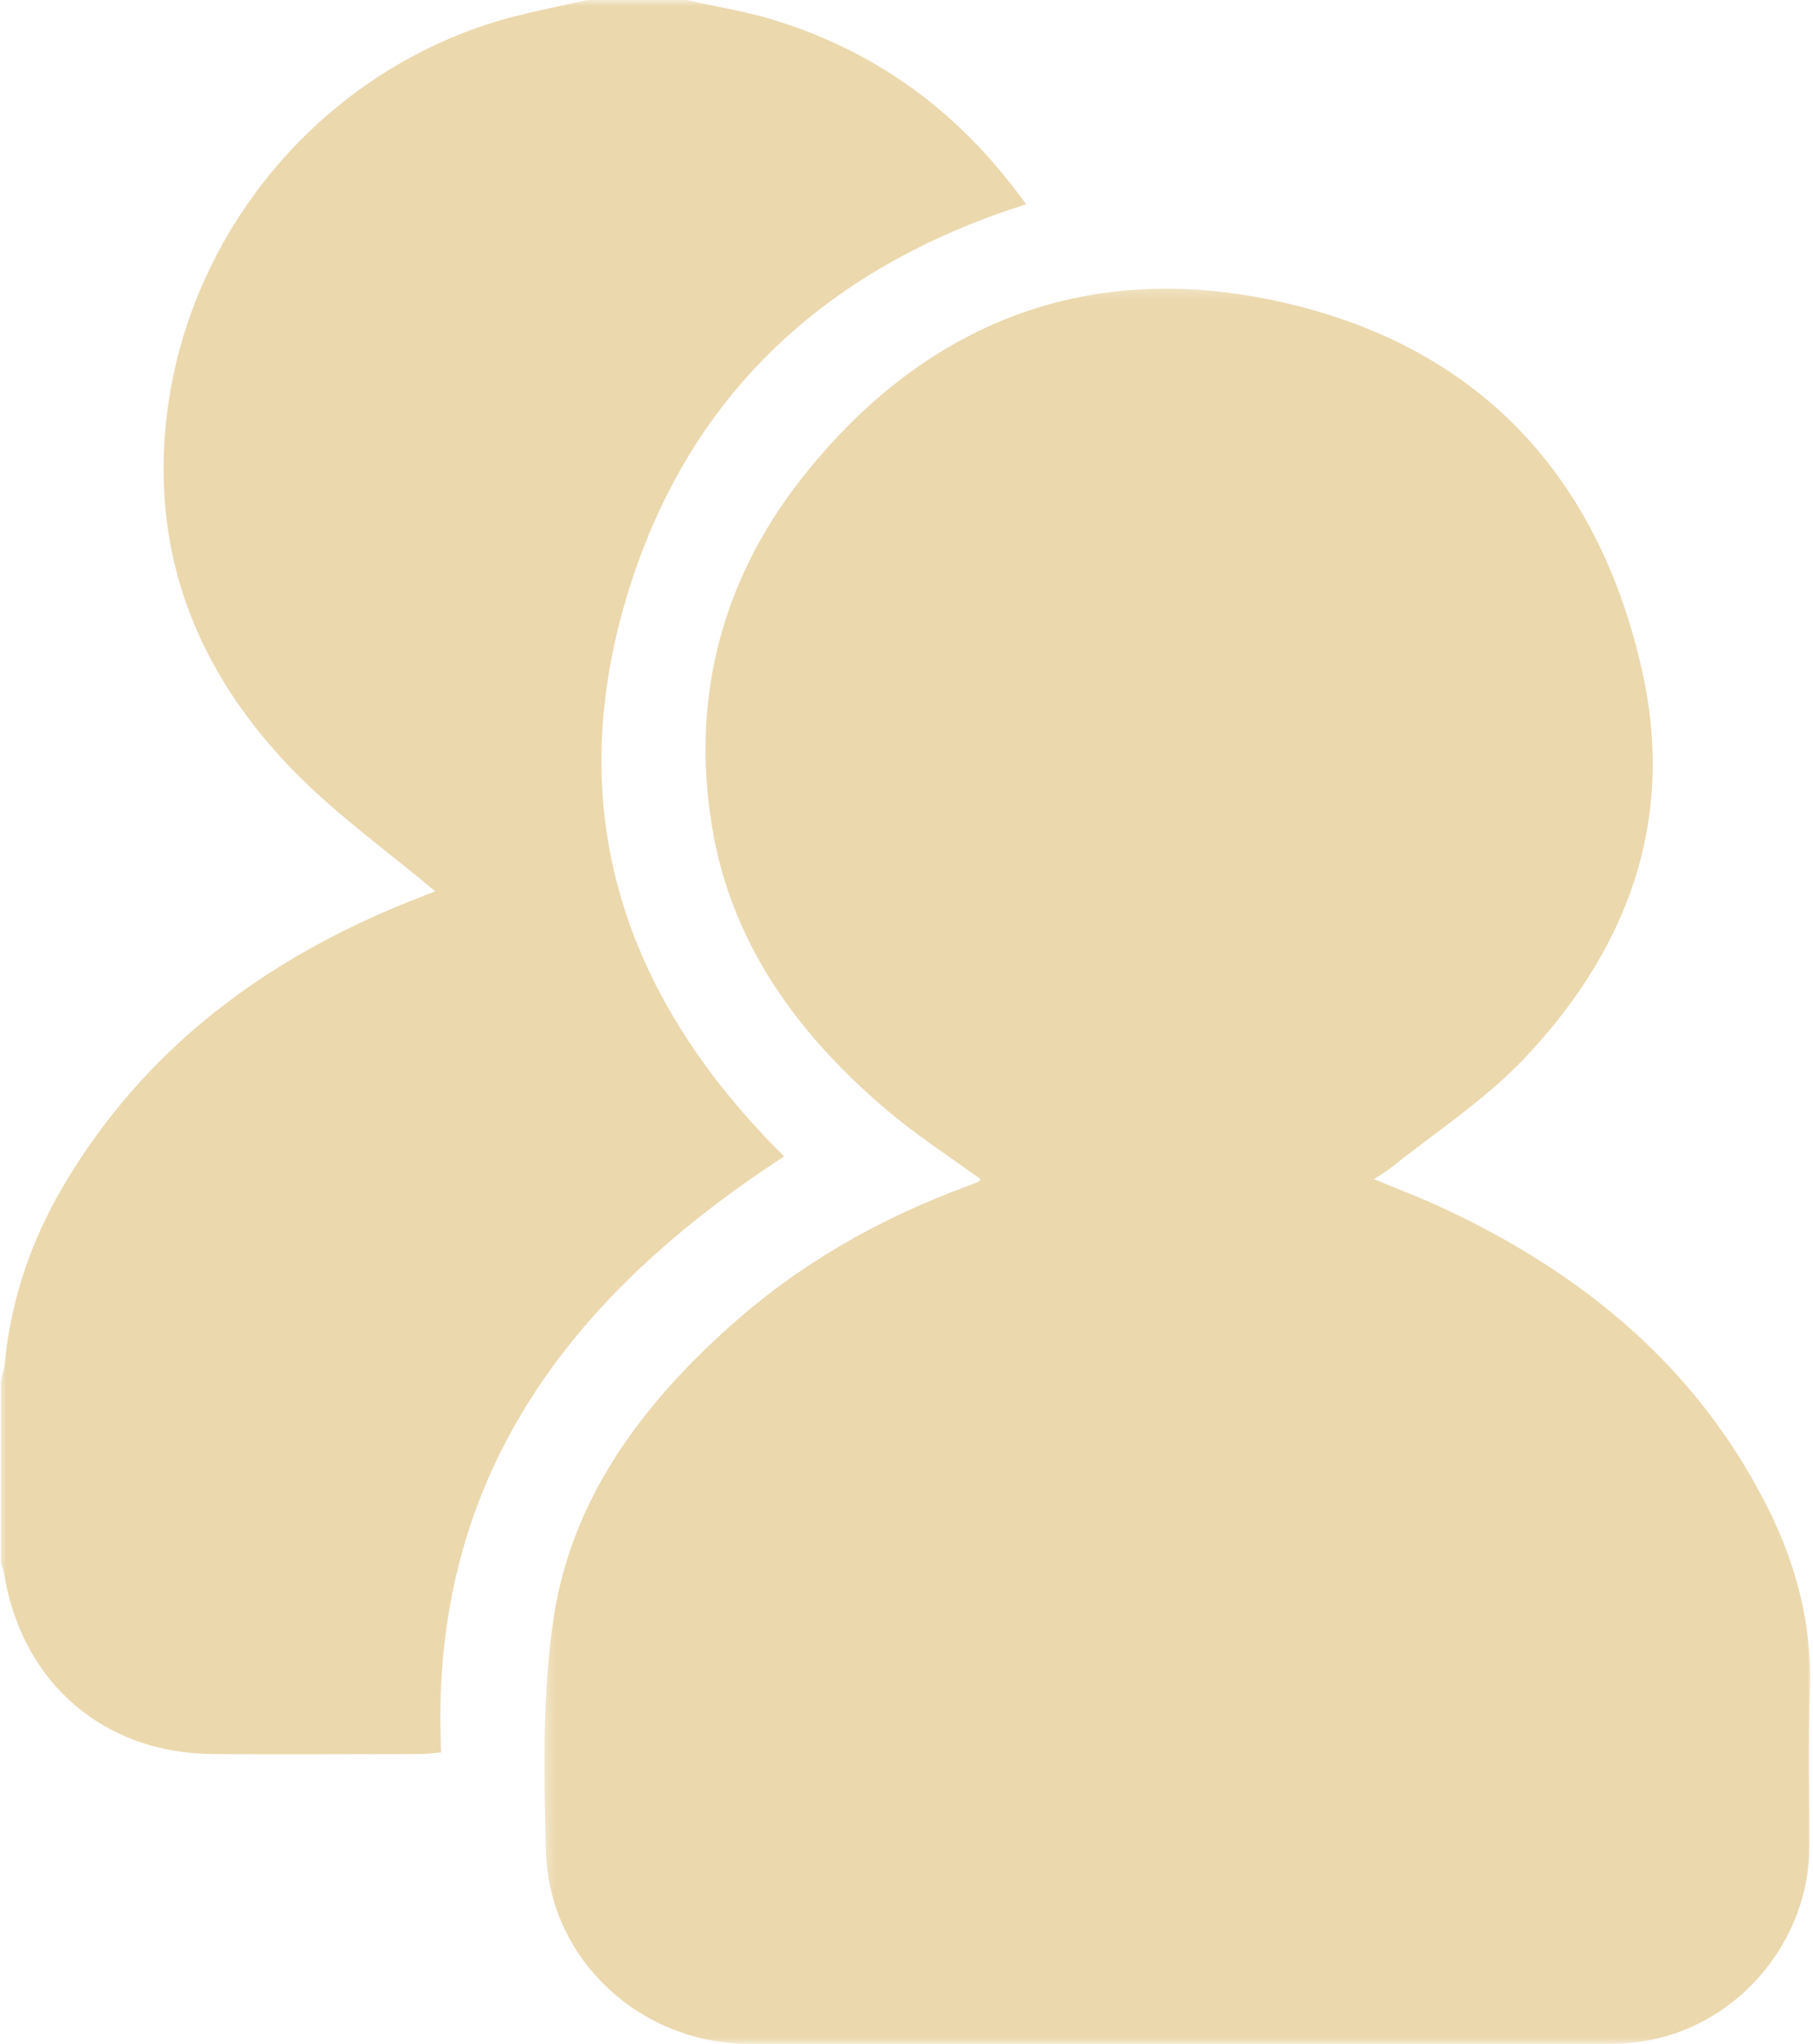
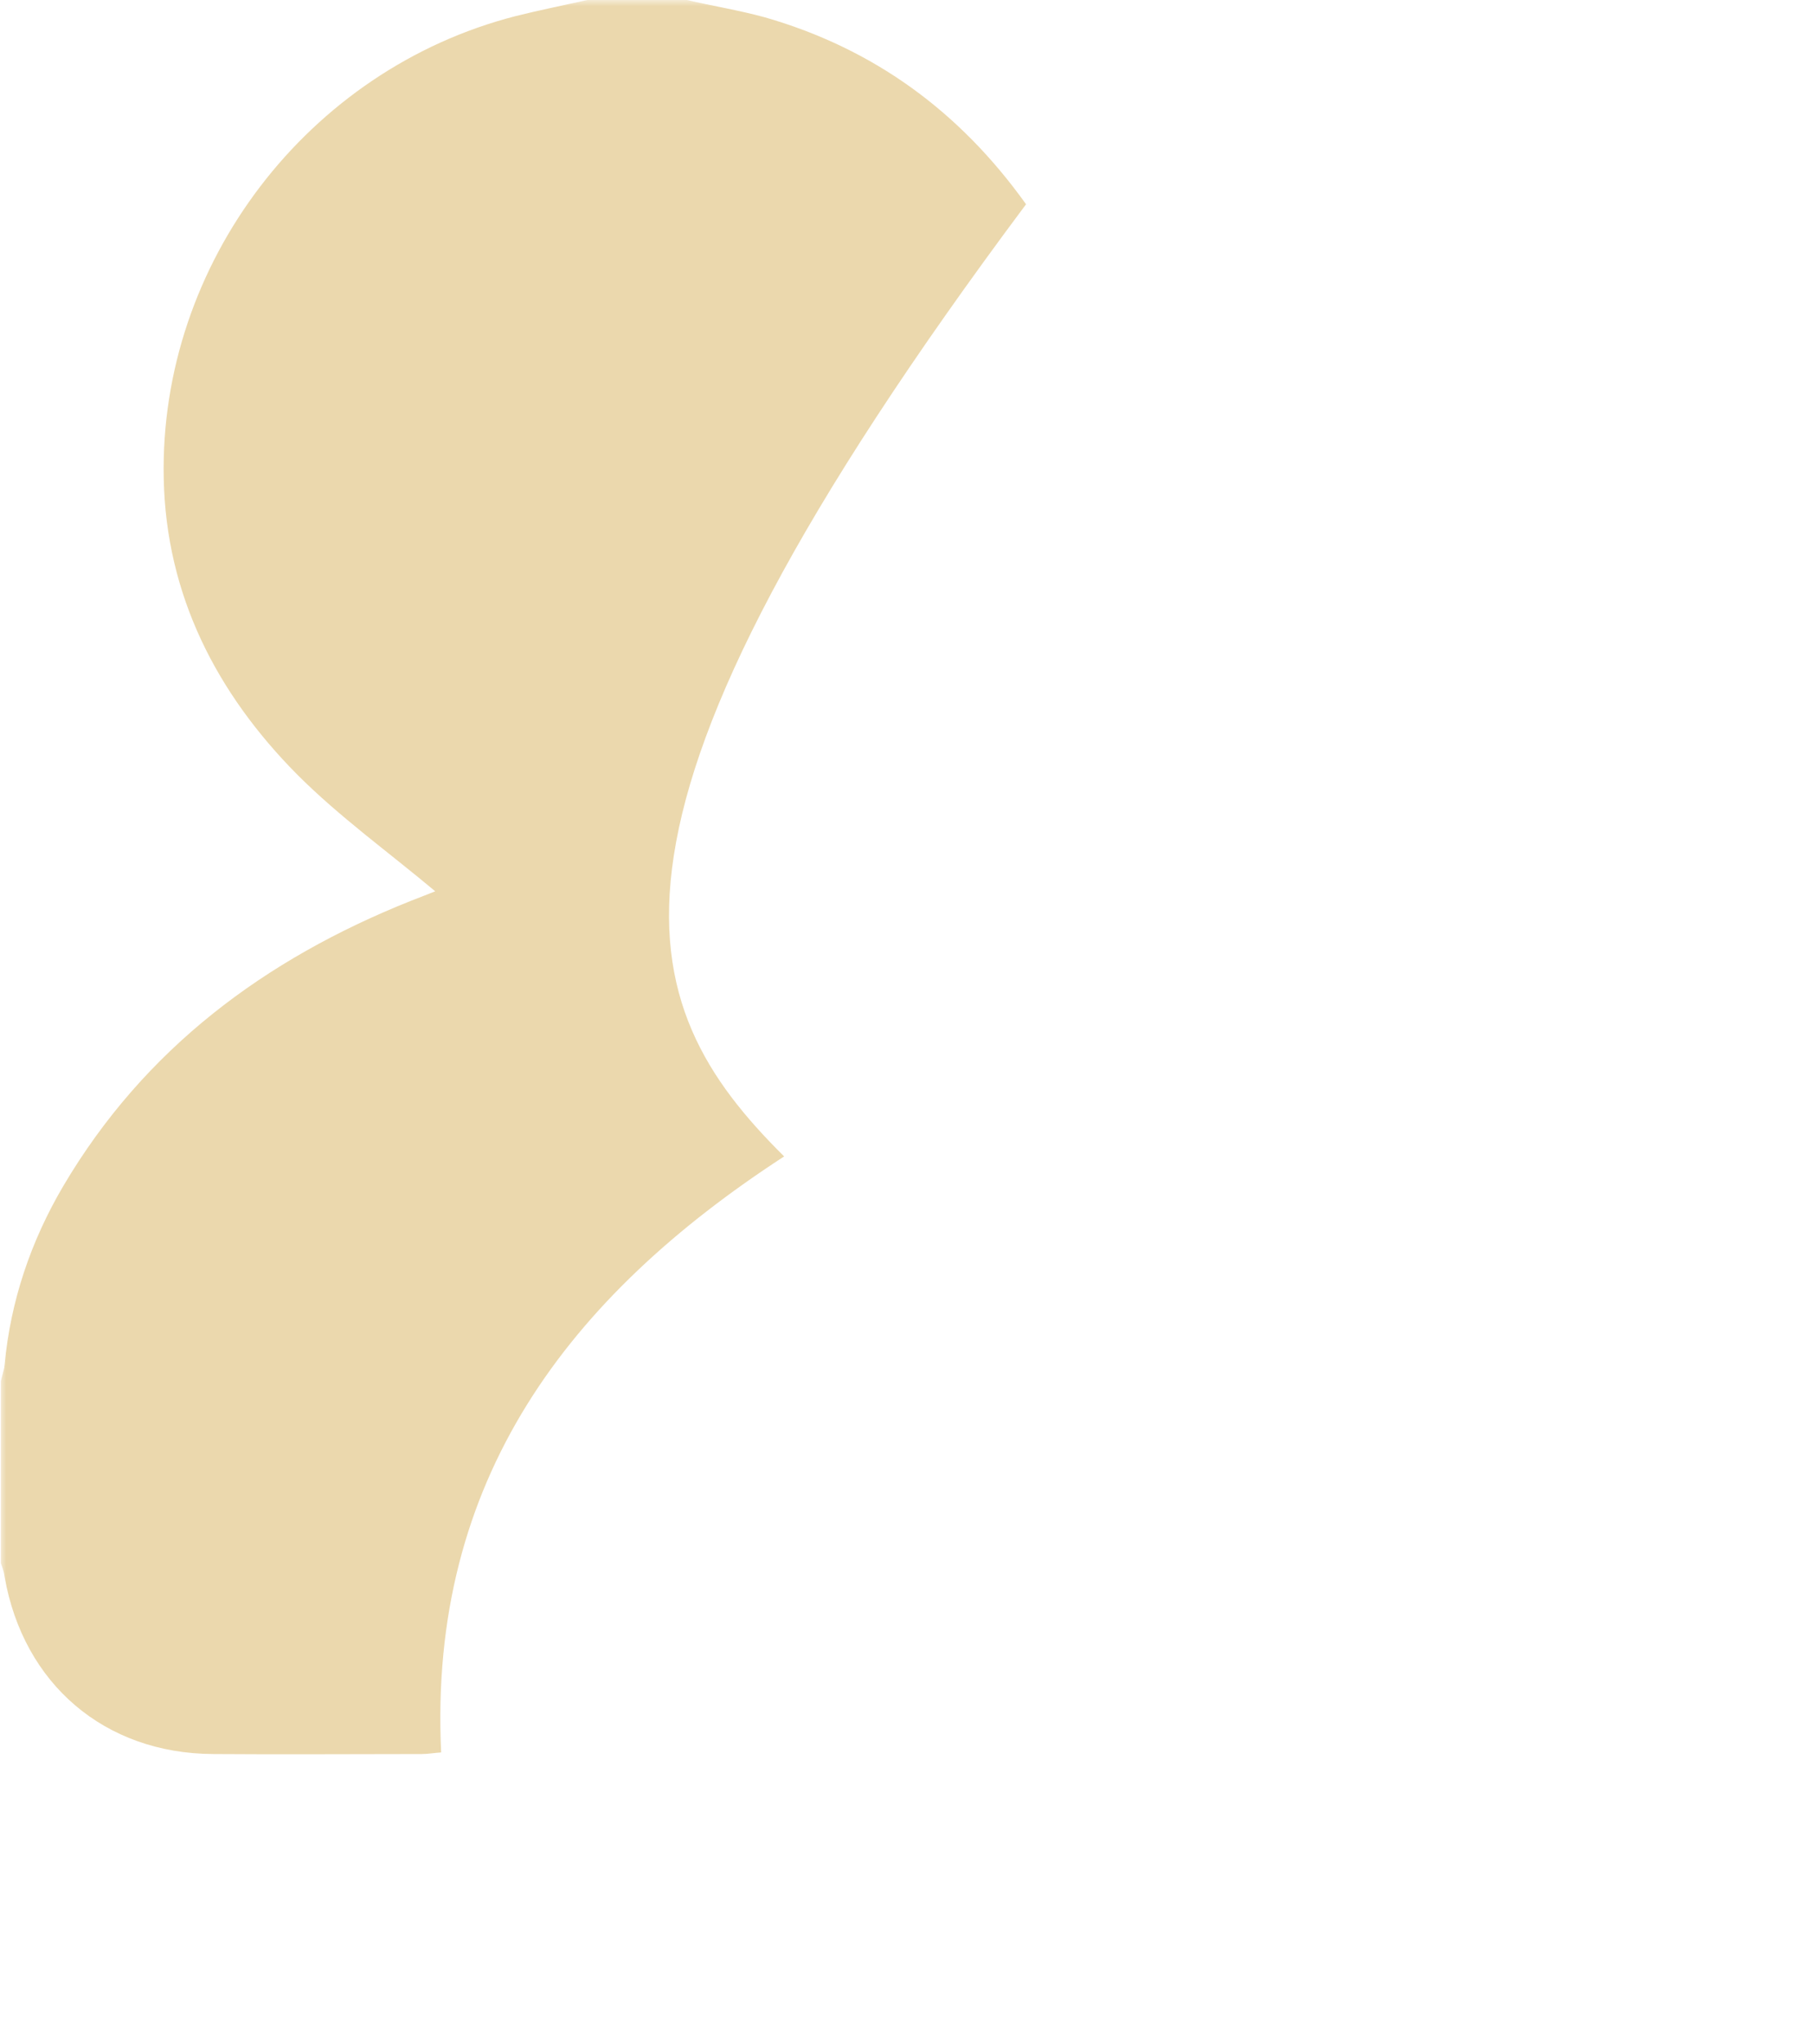
<svg xmlns="http://www.w3.org/2000/svg" width="142" height="160" viewBox="0 0 142 160" fill="none">
  <mask id="mask0_1008_105" style="mask-type:luminance" maskUnits="userSpaceOnUse" x="0" y="0" width="82" height="139">
    <path d="M0 0H81.088V138.286H0V0Z" fill="white" />
  </mask>
  <g mask="url(#mask0_1008_105)">
-     <path d="M53.797 0C55.817 0.469 57.88 0.802 59.901 1.354C68.406 3.797 75.145 8.693 80.364 15.99C64.281 21.094 53.333 31.427 48.786 47.755C44.156 64.458 49.333 78.547 61.416 90.526C44.531 101.495 33.541 115.839 34.552 137.182C33.963 137.224 33.5 137.307 33.036 137.307C27.604 137.307 22.172 137.349 16.698 137.307C8.192 137.266 1.833 131.823 0.359 123.427C0.317 123.052 0.192 122.714 0.067 122.375V108.12C0.151 107.698 0.317 107.276 0.359 106.854C0.823 101.833 2.422 97.151 4.953 92.849C11.307 82.088 20.739 75.088 32.151 70.531C32.911 70.234 33.666 69.943 34.088 69.771C30.468 66.734 26.593 63.953 23.265 60.62C16.994 54.292 12.995 46.615 12.823 37.417C12.489 20.63 24.109 5.443 40.364 1.266C42.218 0.802 44.109 0.422 46.005 0H53.797Z" fill="#EBD8AD" />
+     <path d="M53.797 0C55.817 0.469 57.88 0.802 59.901 1.354C68.406 3.797 75.145 8.693 80.364 15.99C44.156 64.458 49.333 78.547 61.416 90.526C44.531 101.495 33.541 115.839 34.552 137.182C33.963 137.224 33.5 137.307 33.036 137.307C27.604 137.307 22.172 137.349 16.698 137.307C8.192 137.266 1.833 131.823 0.359 123.427C0.317 123.052 0.192 122.714 0.067 122.375V108.12C0.151 107.698 0.317 107.276 0.359 106.854C0.823 101.833 2.422 97.151 4.953 92.849C11.307 82.088 20.739 75.088 32.151 70.531C32.911 70.234 33.666 69.943 34.088 69.771C30.468 66.734 26.593 63.953 23.265 60.62C16.994 54.292 12.995 46.615 12.823 37.417C12.489 20.63 24.109 5.443 40.364 1.266C42.218 0.802 44.109 0.422 46.005 0H53.797Z" fill="#EBD8AD" />
  </g>
  <mask id="mask1_1008_105" style="mask-type:luminance" maskUnits="userSpaceOnUse" x="42" y="22" width="100" height="138">
    <path d="M42.422 22.287H142V160H42.422V22.287Z" fill="white" />
  </mask>
  <g mask="url(#mask1_1008_105)">
-     <path d="M76.786 92.297C74.302 90.484 71.734 88.839 69.416 86.859C62.51 80.995 57.291 73.906 55.776 64.755C54.047 54.333 56.703 44.844 63.354 36.745C72.87 25.099 85.38 20.375 100.073 23.583C115.567 26.958 125.172 37.036 128.625 52.562C131.276 64.417 127.359 74.542 119.192 83.062C116.114 86.224 112.328 88.714 108.833 91.495C108.495 91.75 108.156 91.964 107.609 92.297C109.588 93.141 111.442 93.818 113.213 94.662C123.989 99.724 132.791 106.938 138.307 117.734C140.625 122.25 141.927 127.057 141.76 132.203C141.635 136.297 141.718 140.385 141.718 144.521C141.718 151.818 136.328 158.359 129.172 159.708C128.078 159.917 126.937 160 125.802 160H58.724C50.218 160 43.015 153.464 42.765 144.943C42.593 138.87 42.468 132.708 43.354 126.719C44.745 117.396 50.177 110.099 57.083 103.901C62.468 99.047 68.661 95.505 75.442 92.974C75.859 92.807 76.239 92.677 76.62 92.51C76.745 92.469 76.786 92.339 76.786 92.297Z" fill="#EBD8AD" />
-   </g>
+     </g>
</svg>